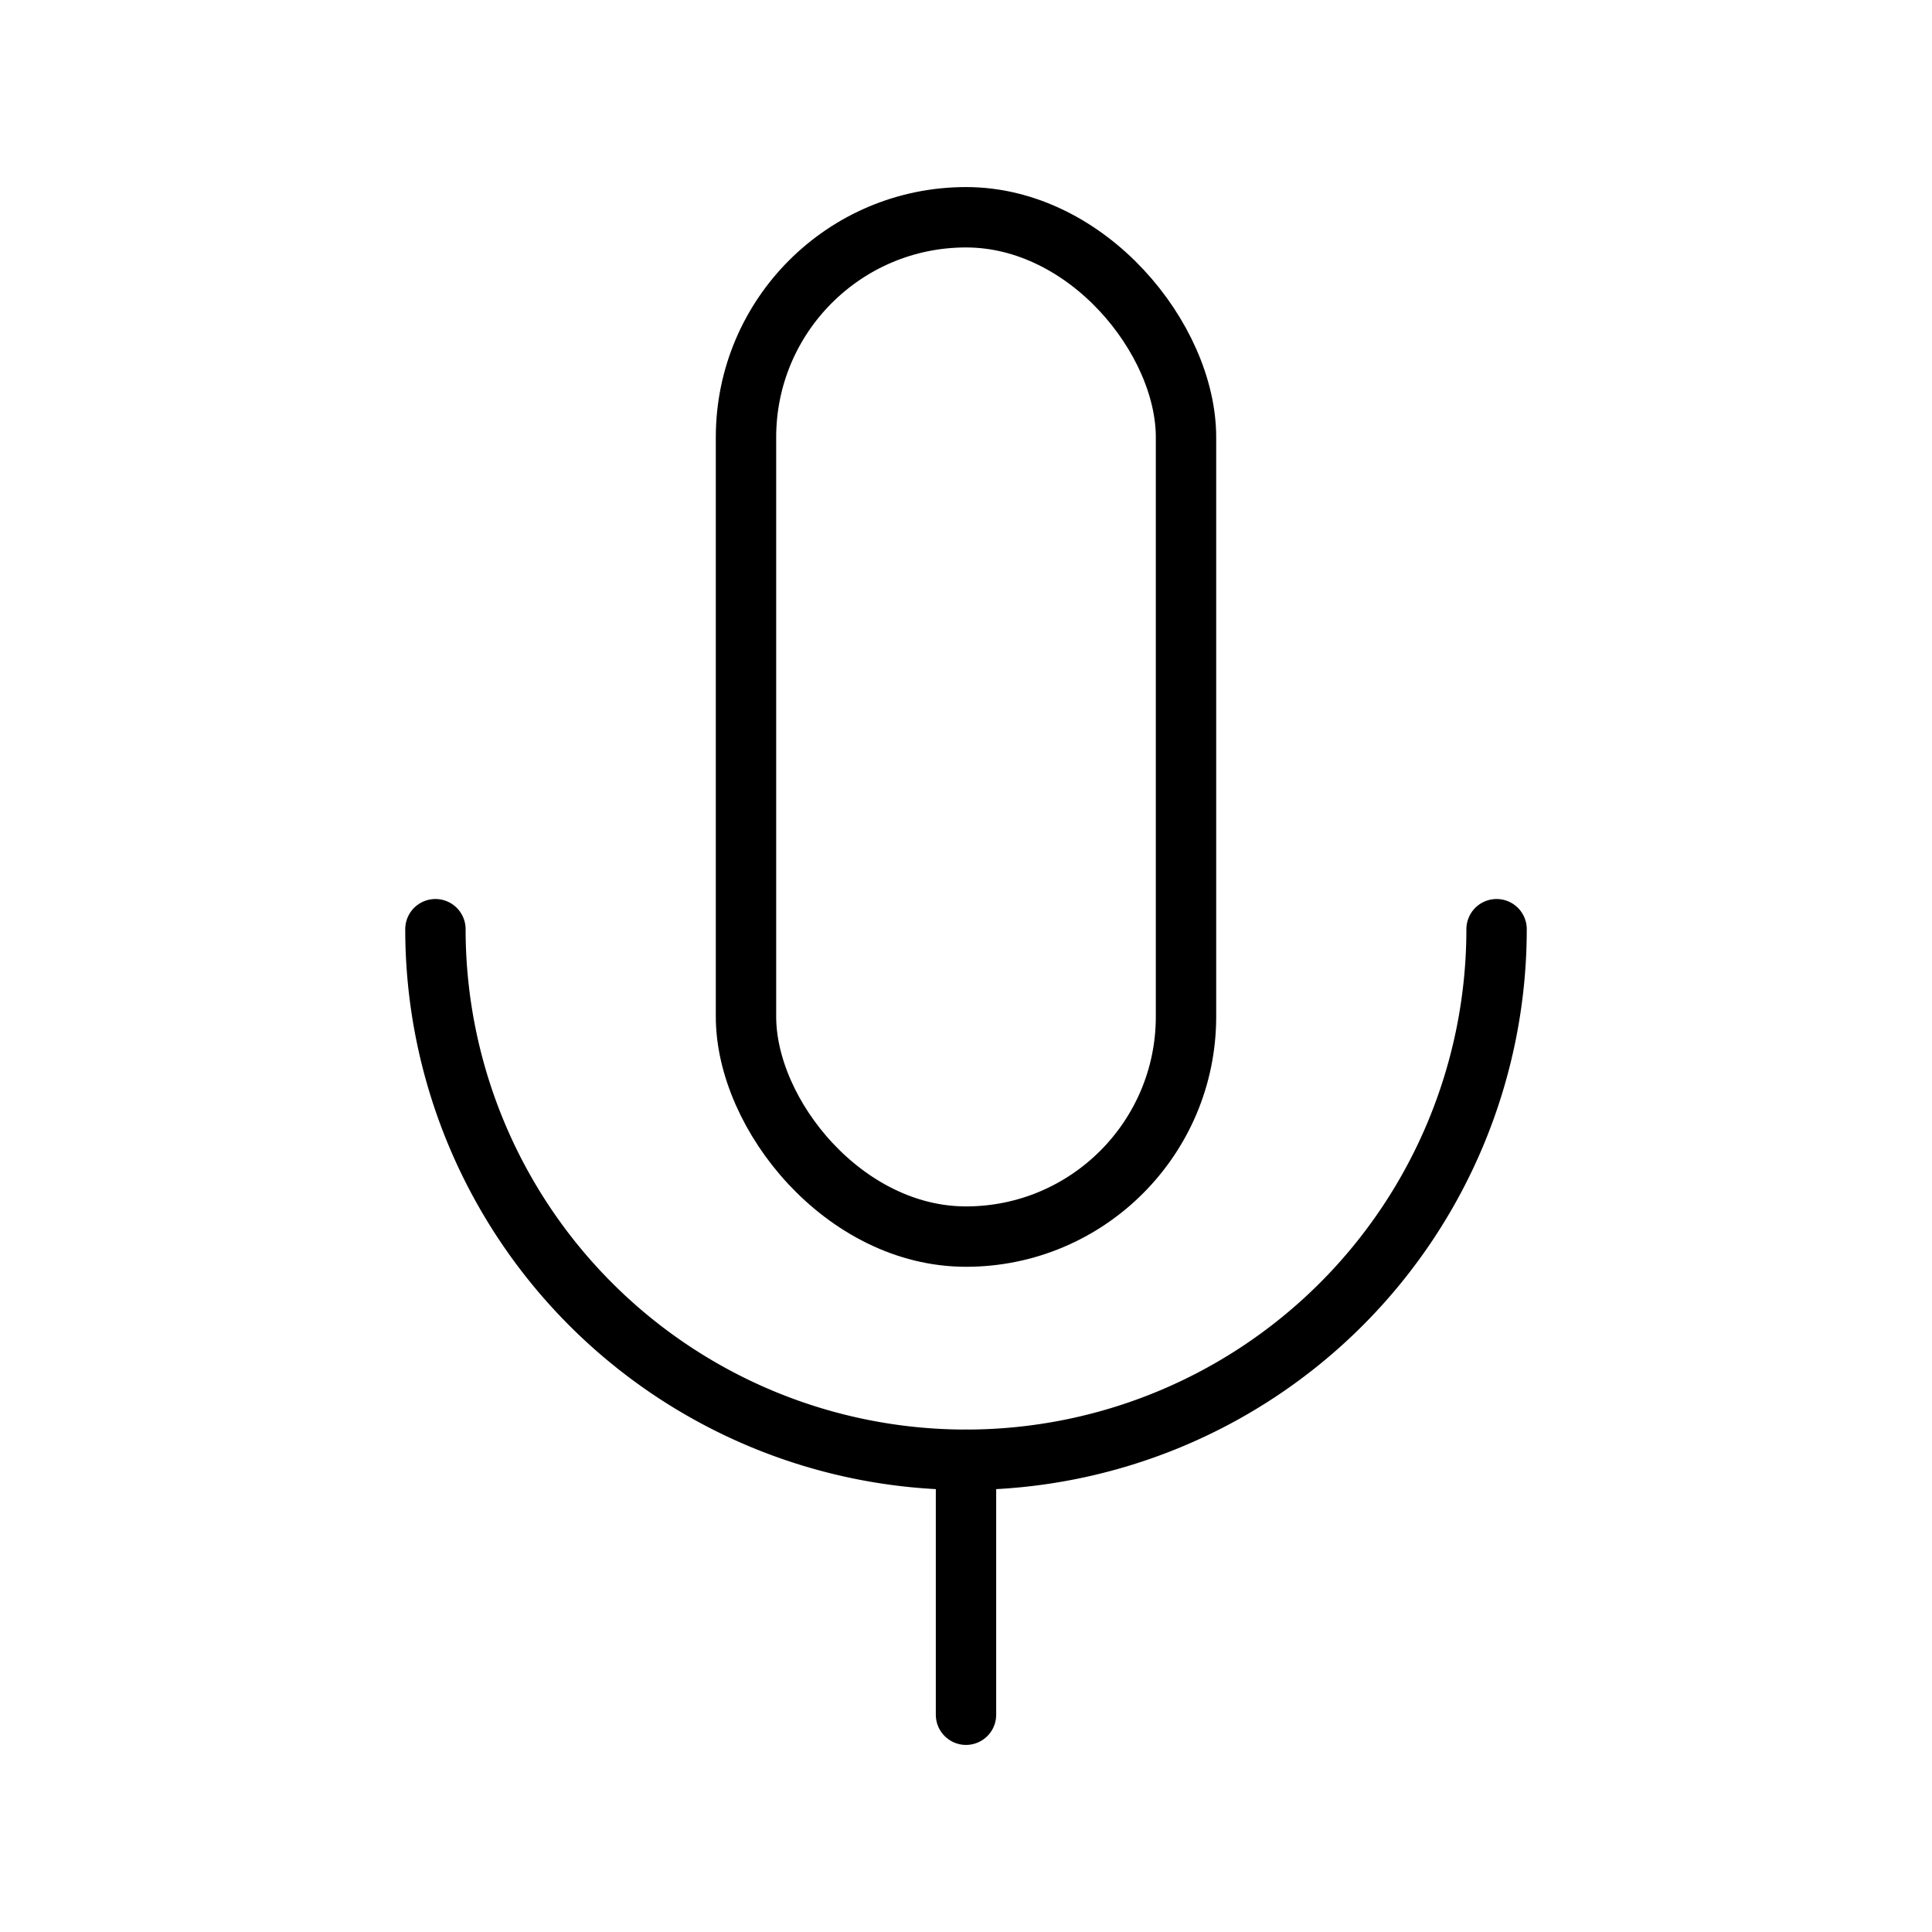
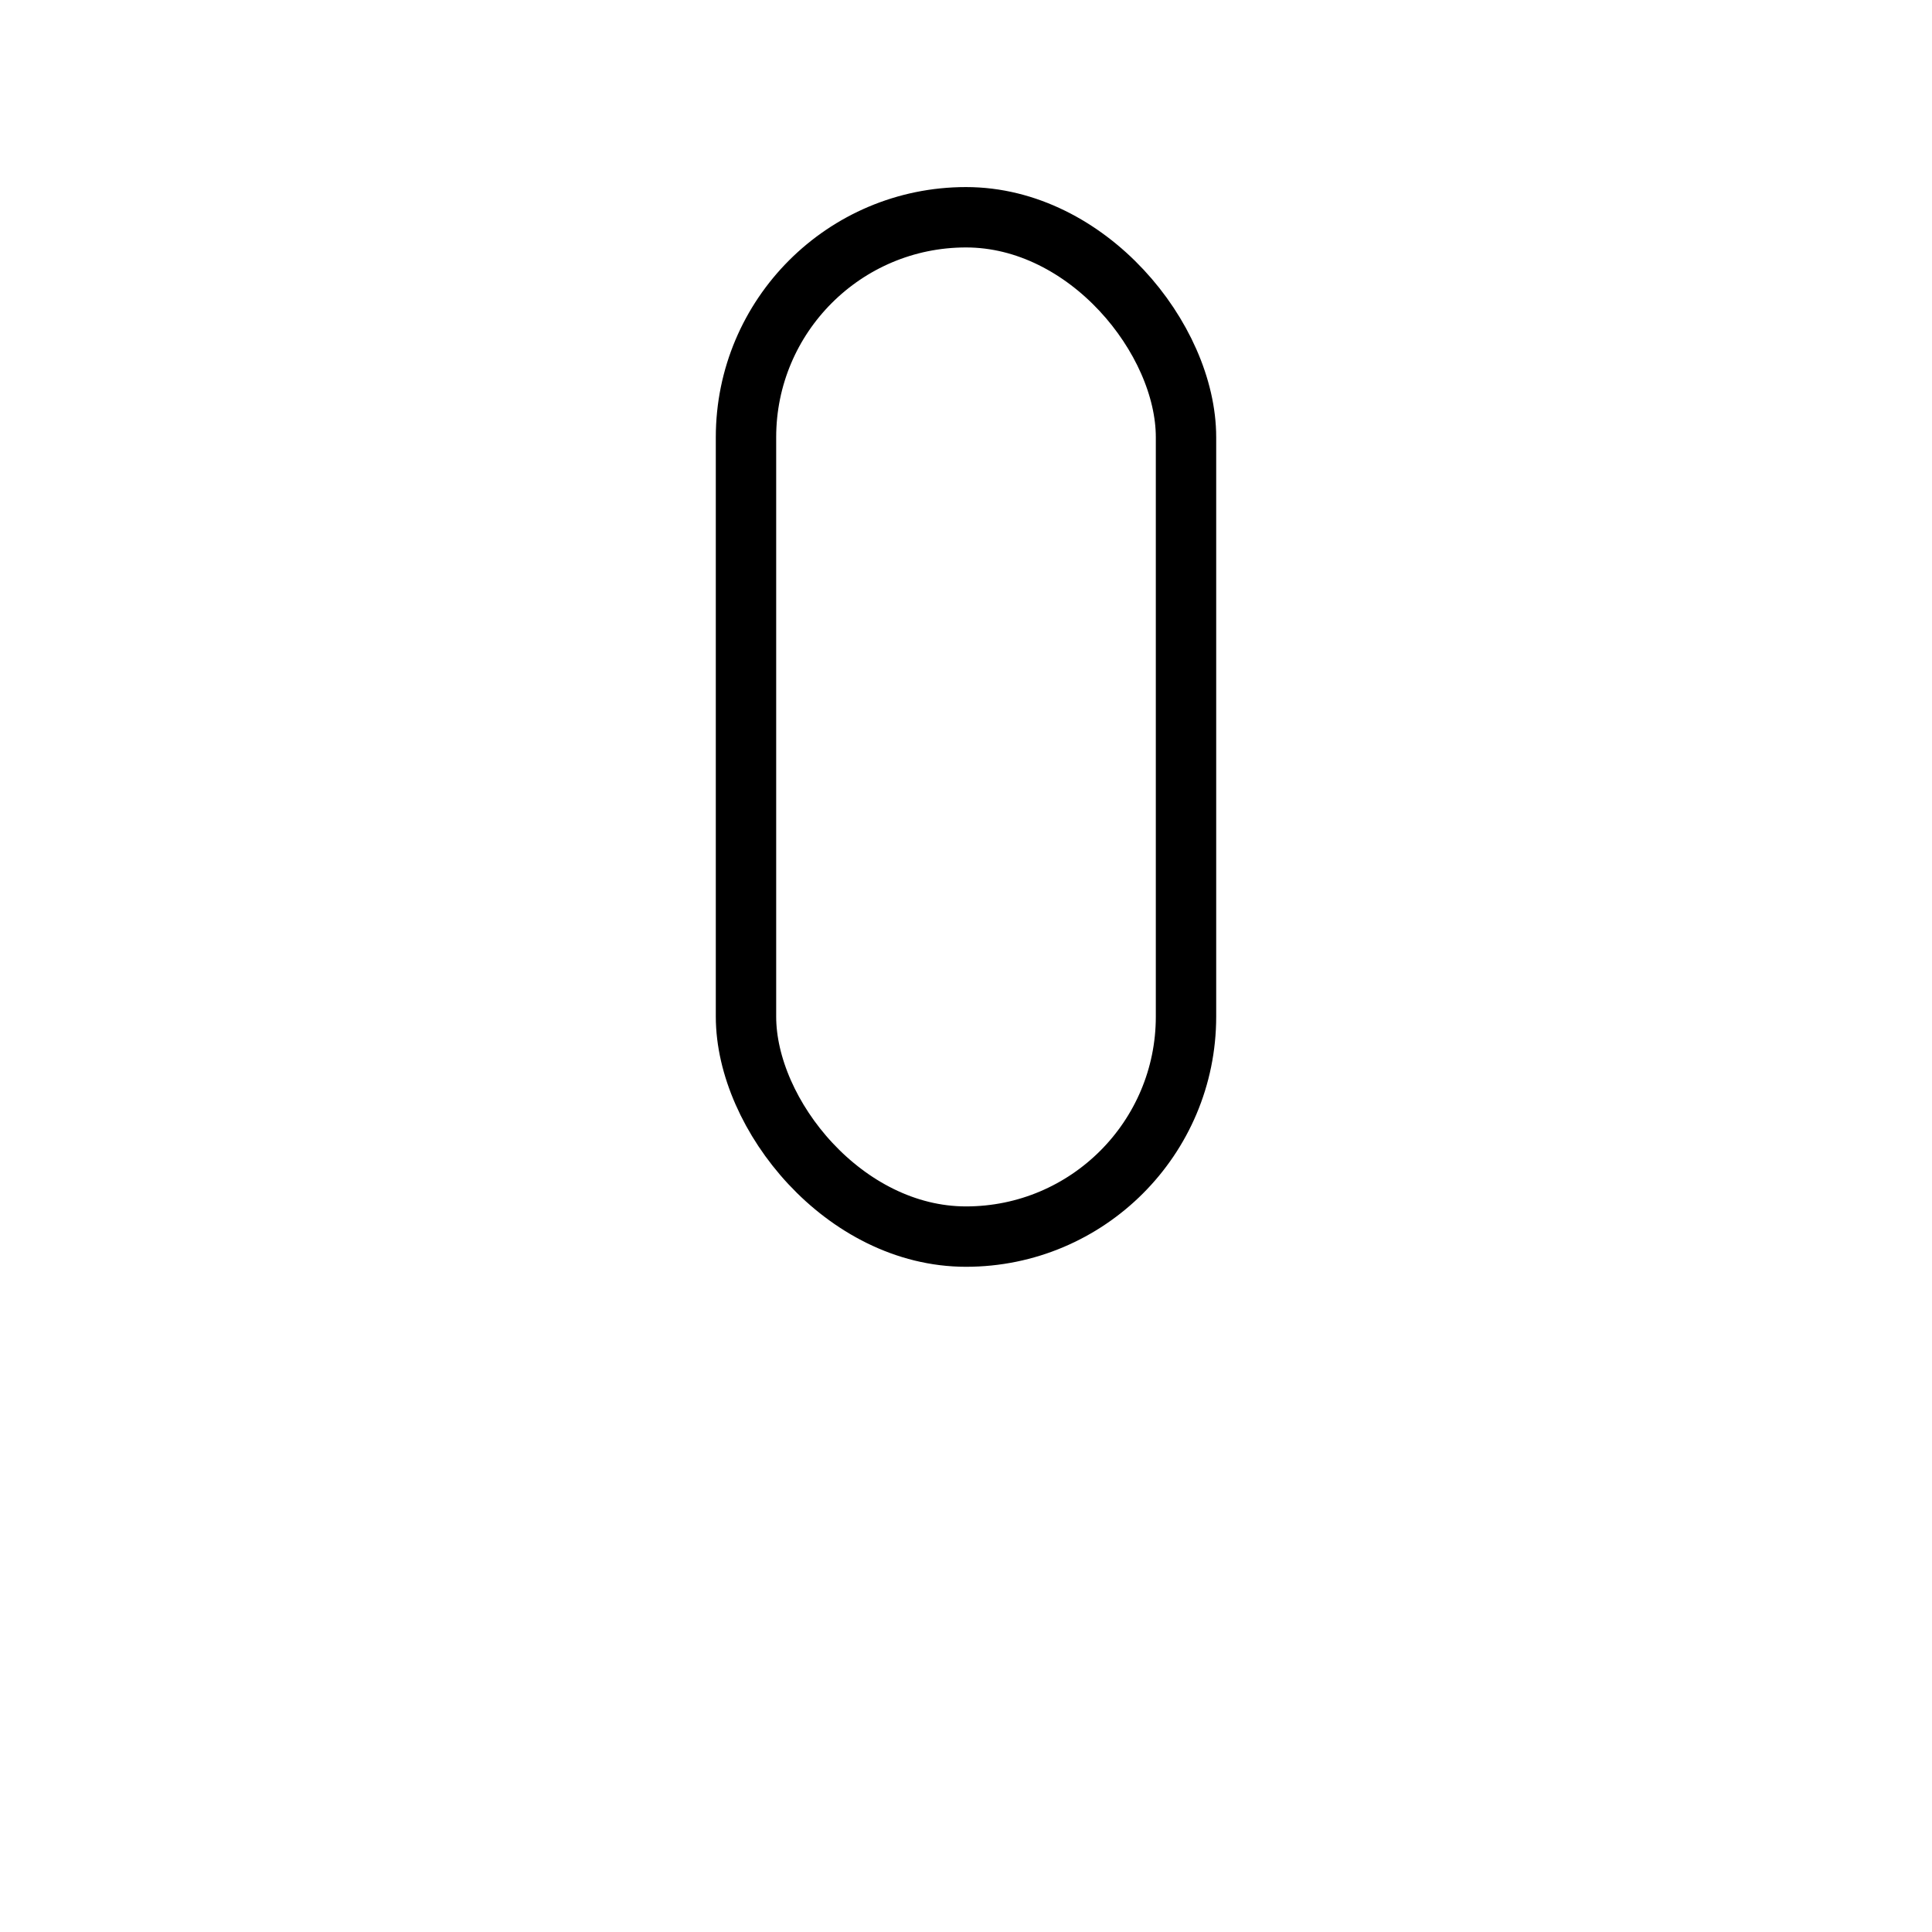
<svg xmlns="http://www.w3.org/2000/svg" id="Слой_1" data-name="Слой 1" viewBox="0 0 64 64">
  <rect x="24.712" y="7.197" width="14.576" height="33.767" rx="7.288" fill="none" stroke="#000" stroke-linecap="round" stroke-miterlimit="10" stroke-width="2" />
-   <path d="M14.424,30.781A17.576,17.576,0,0,0,32,48.356h0A17.576,17.576,0,0,0,49.576,30.781" fill="none" stroke="#000" stroke-linecap="round" stroke-miterlimit="10" stroke-width="2" />
-   <line x1="32" y1="48.356" x2="32" y2="56.803" fill="none" stroke="#000" stroke-linecap="round" stroke-miterlimit="10" stroke-width="2" />
</svg>